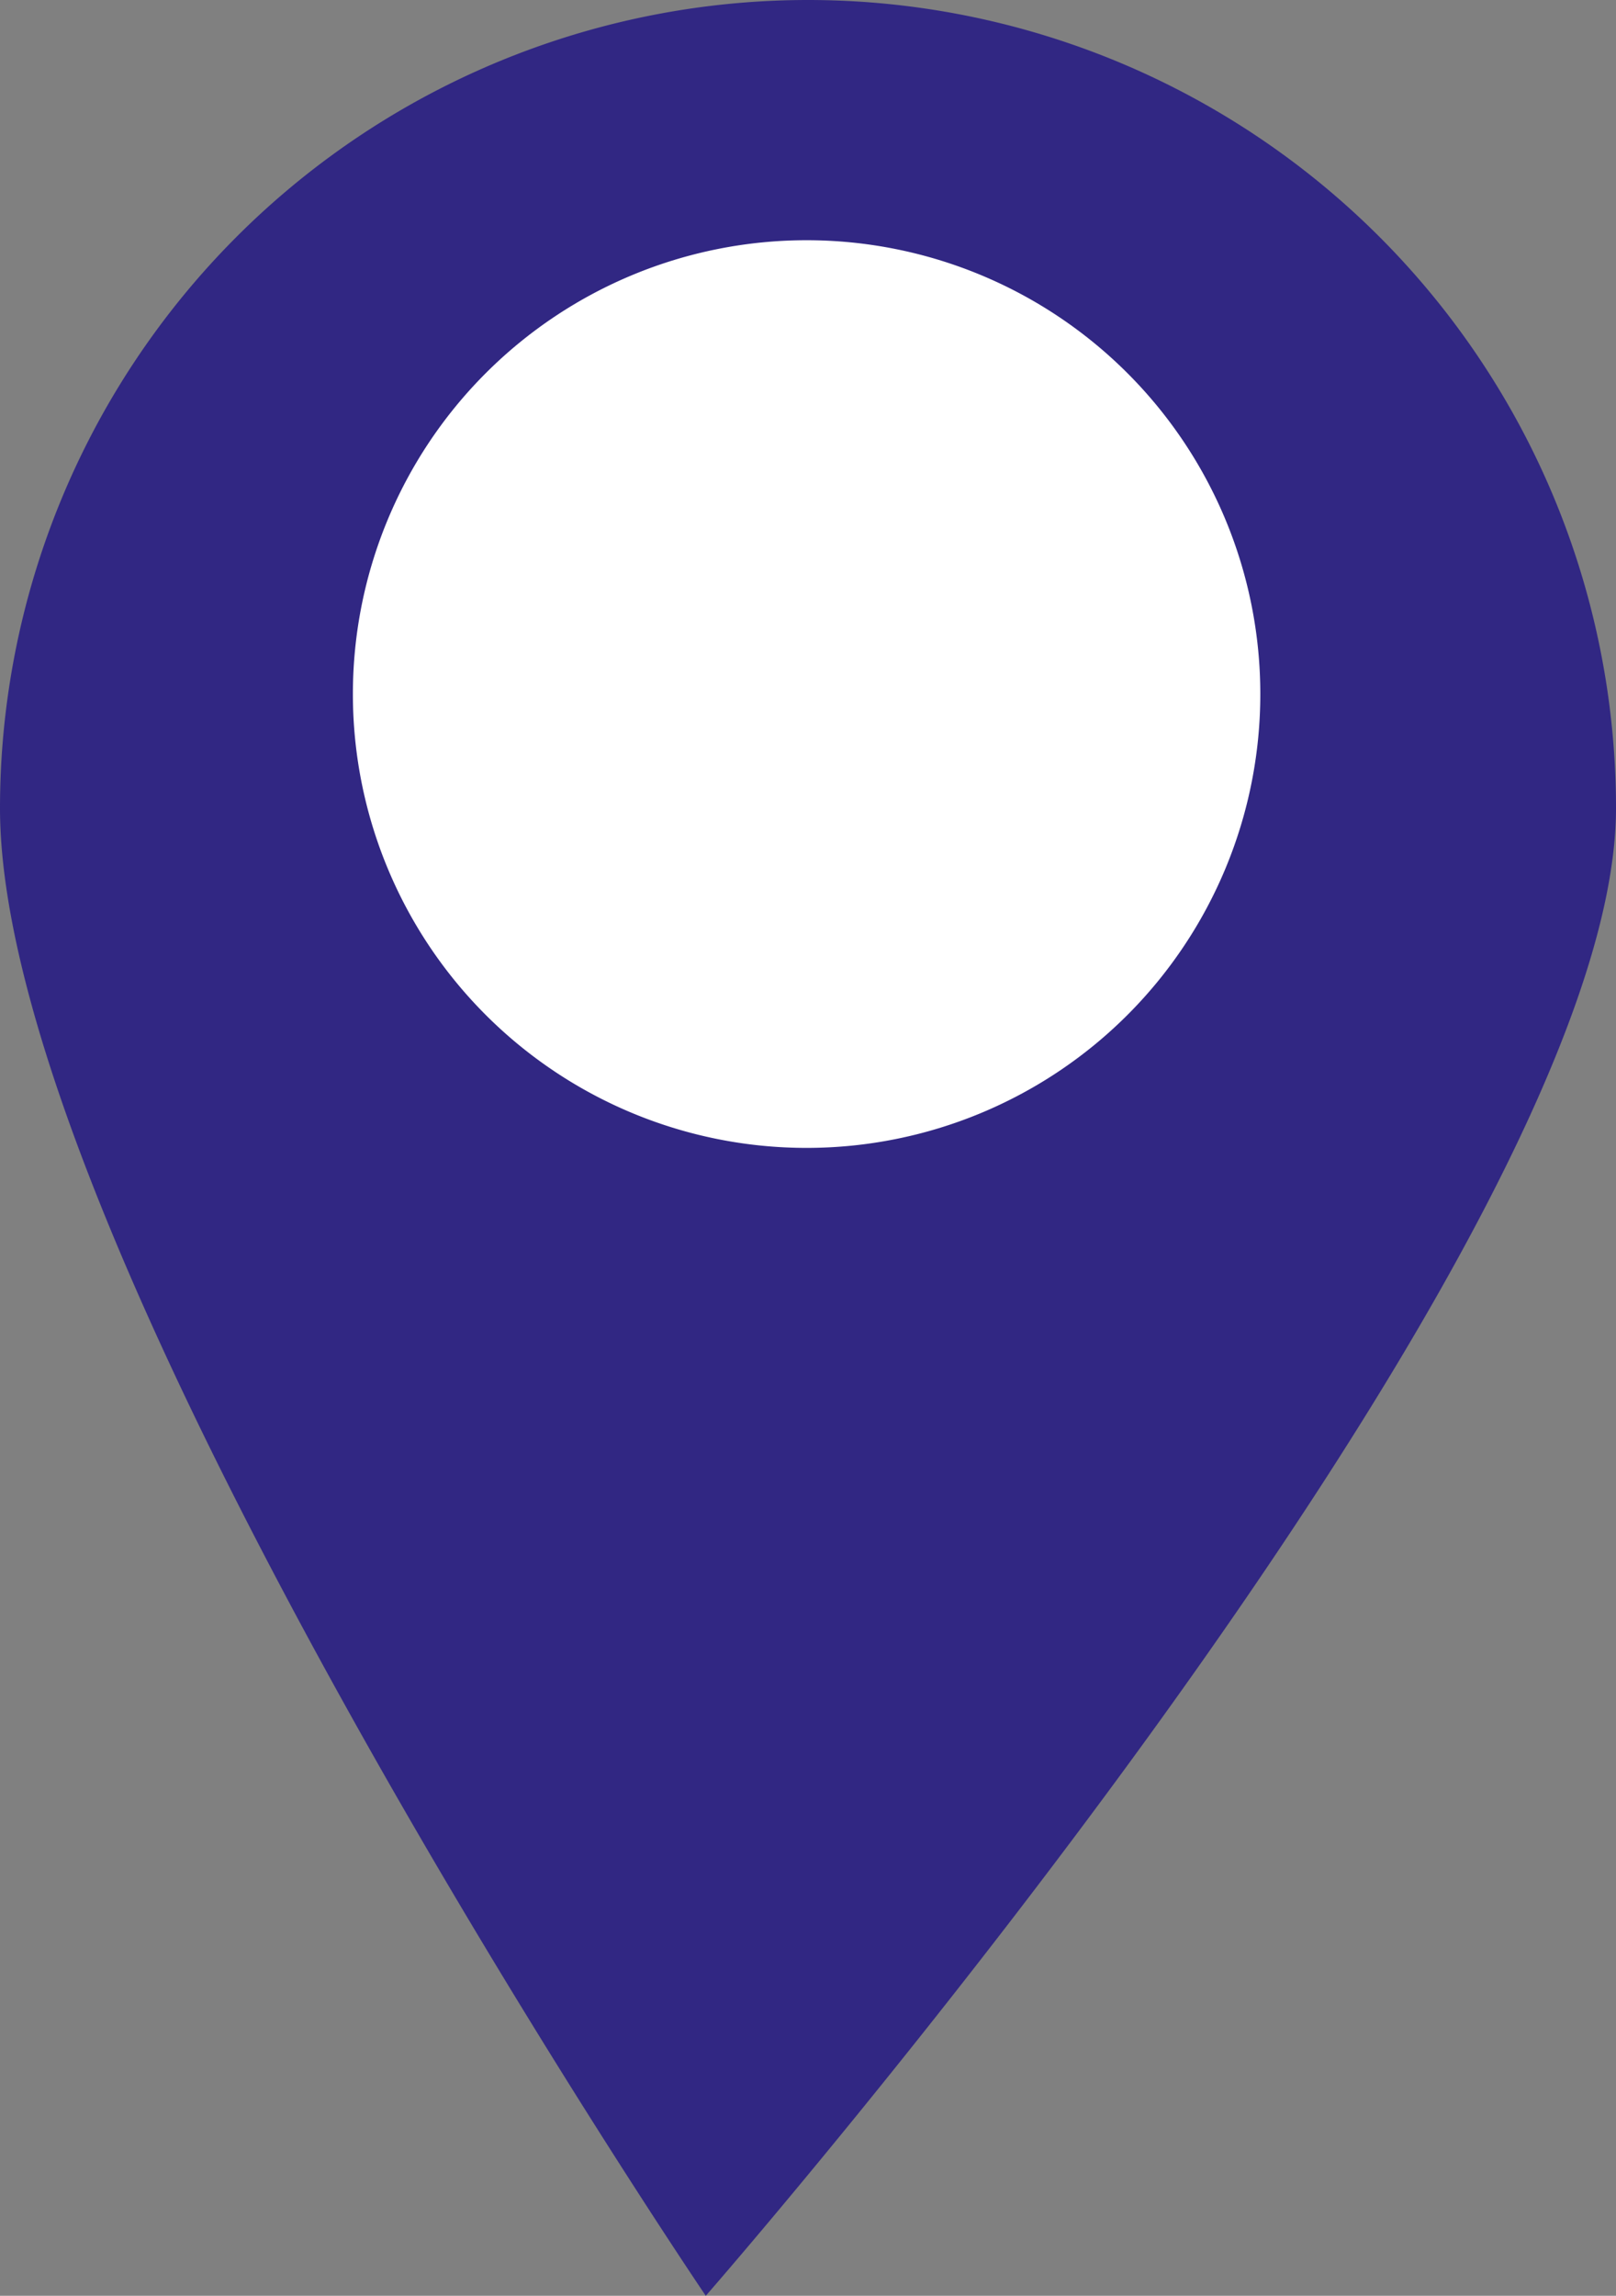
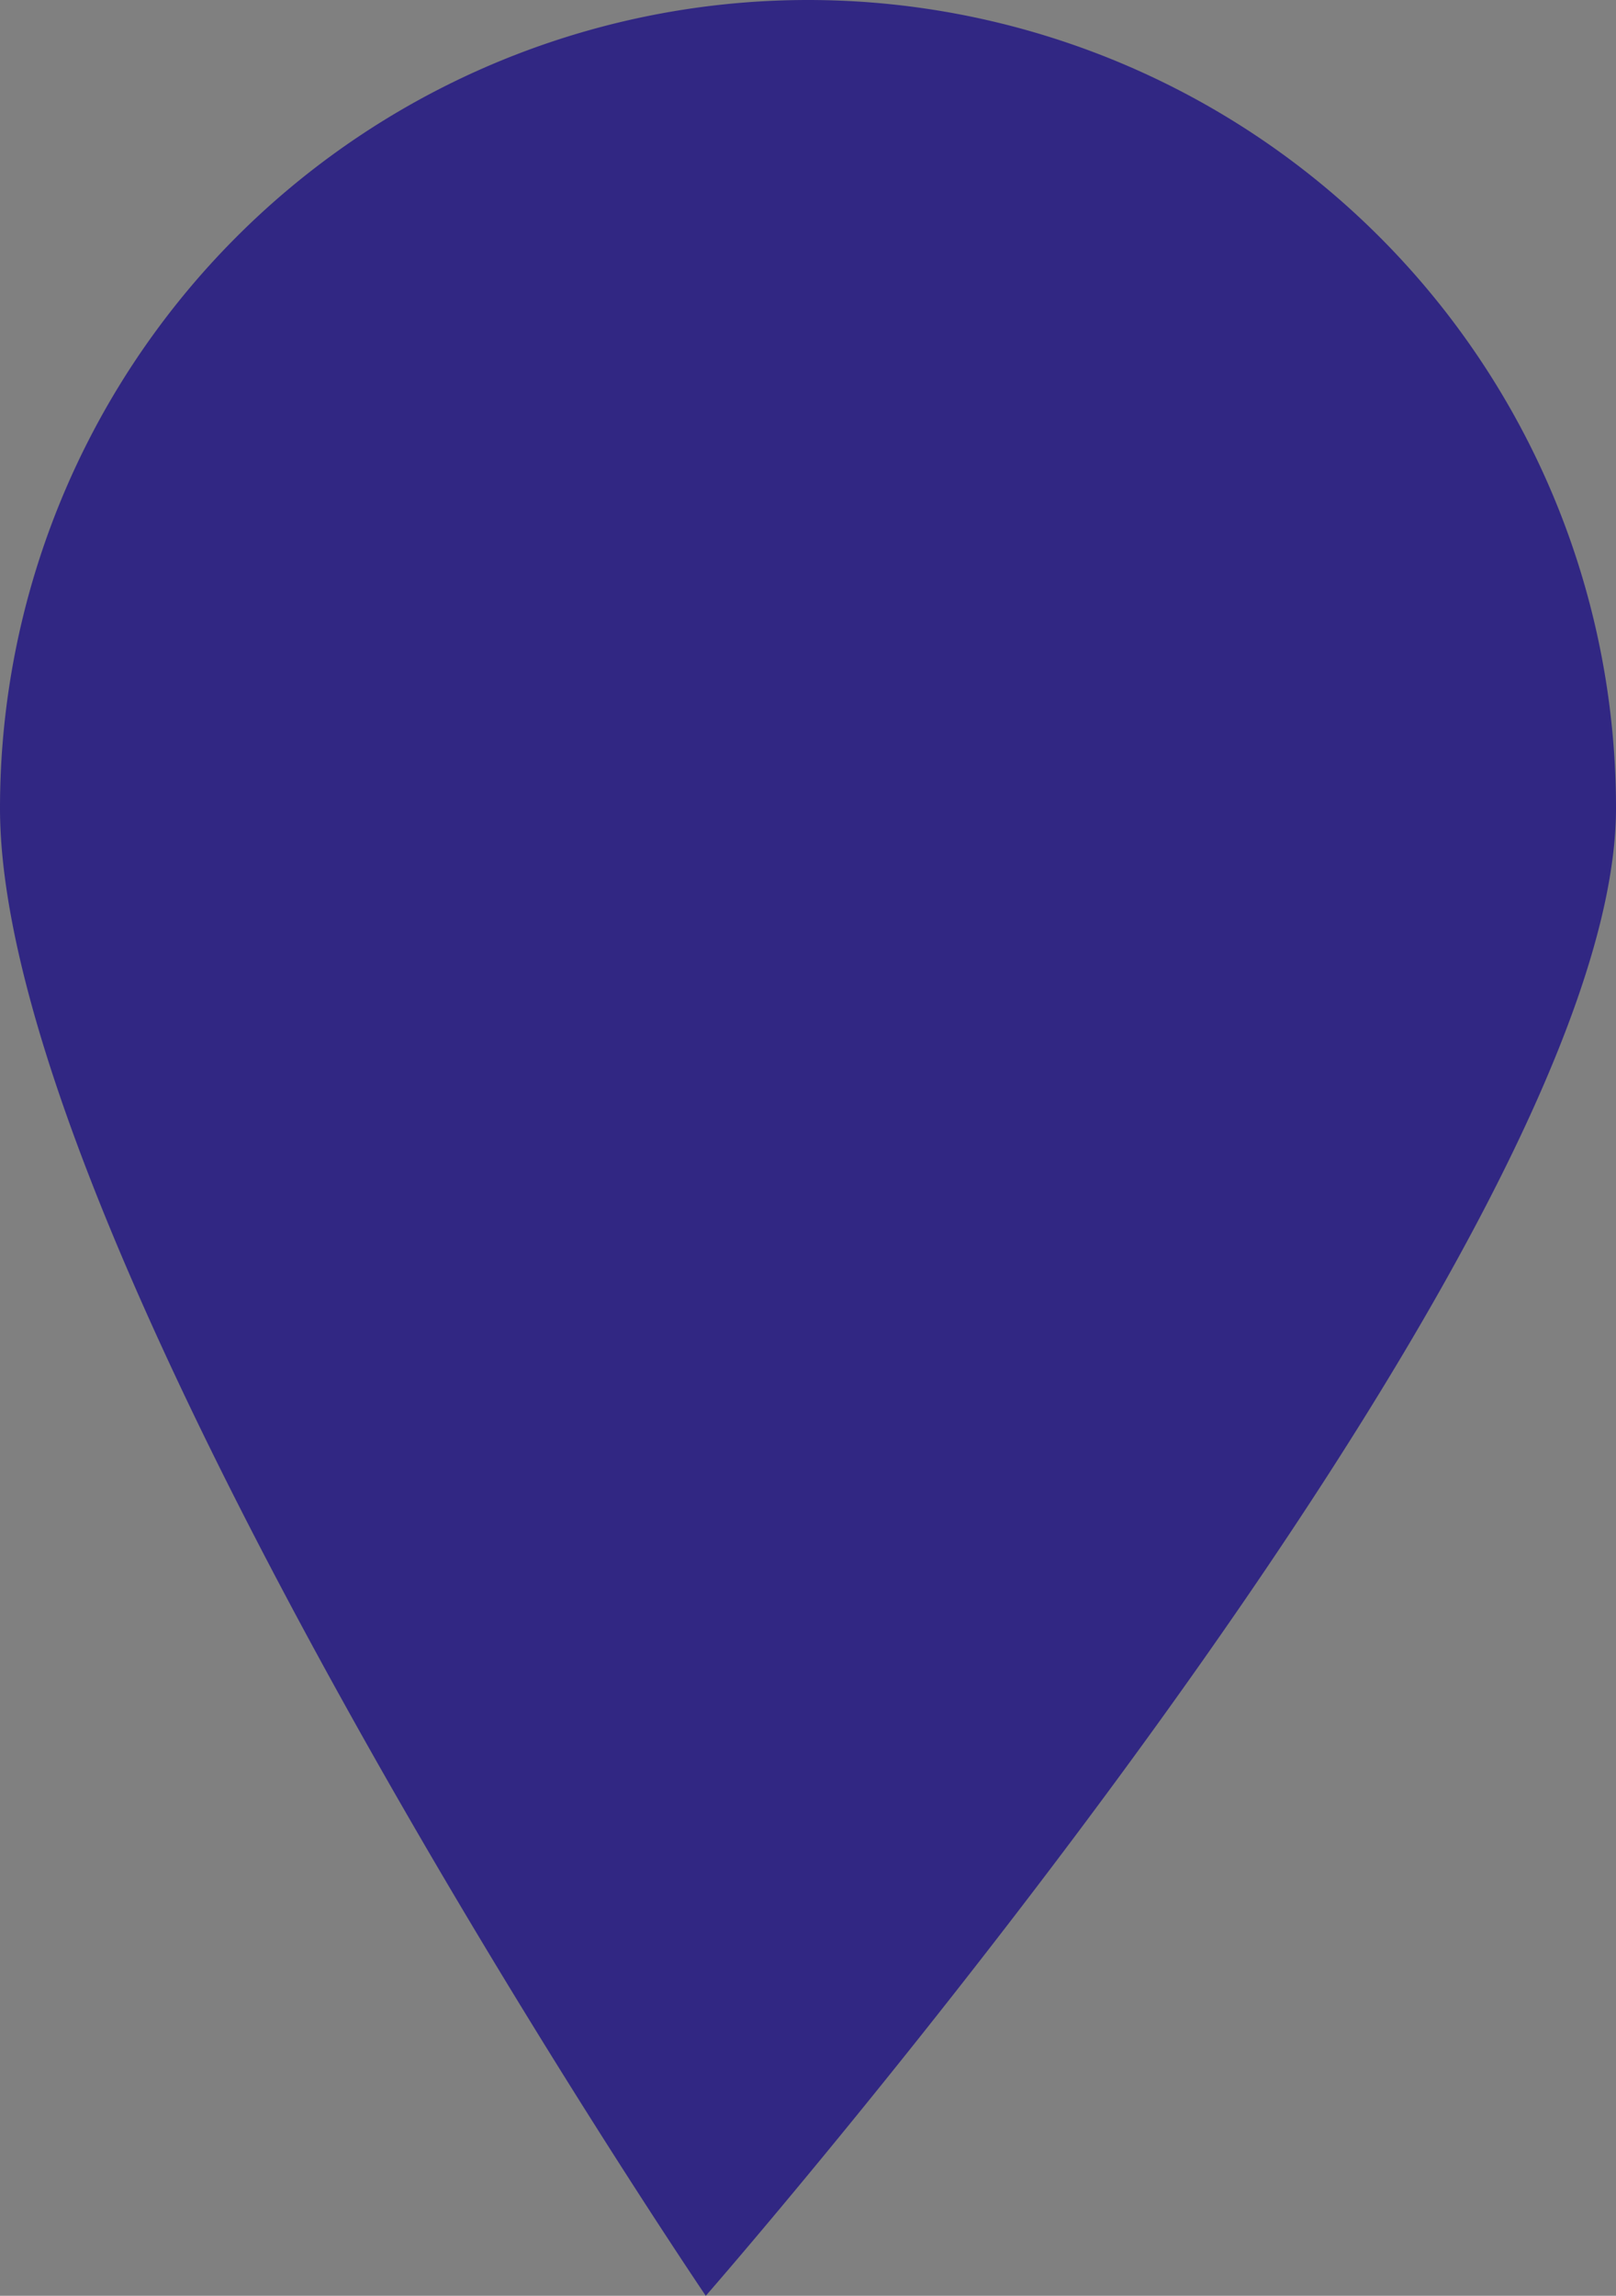
<svg xmlns="http://www.w3.org/2000/svg" viewBox="0 0 23.08 32.78">
  <rect x="0" y="0" width="23.08" height="32.78" fill="#808080" stroke="none" />
  <defs>
    <style>.cls-1{fill:#312783;}.cls-2{fill:#fff;}</style>
  </defs>
  <g id="Слой_2" data-name="Слой 2">
    <g id="Слой_1-2" data-name="Слой 1">
      <path class="cls-1" d="M23.08,11.54c0,6.37-13,21.24-13,21.24S0,17.91,0,11.54a11.54,11.54,0,0,1,23.08,0" />
-       <path class="cls-2" d="M18,9.91a6.48,6.48,0,1,1-6.48-6.48A6.48,6.48,0,0,1,18,9.91" />
    </g>
  </g>
</svg>